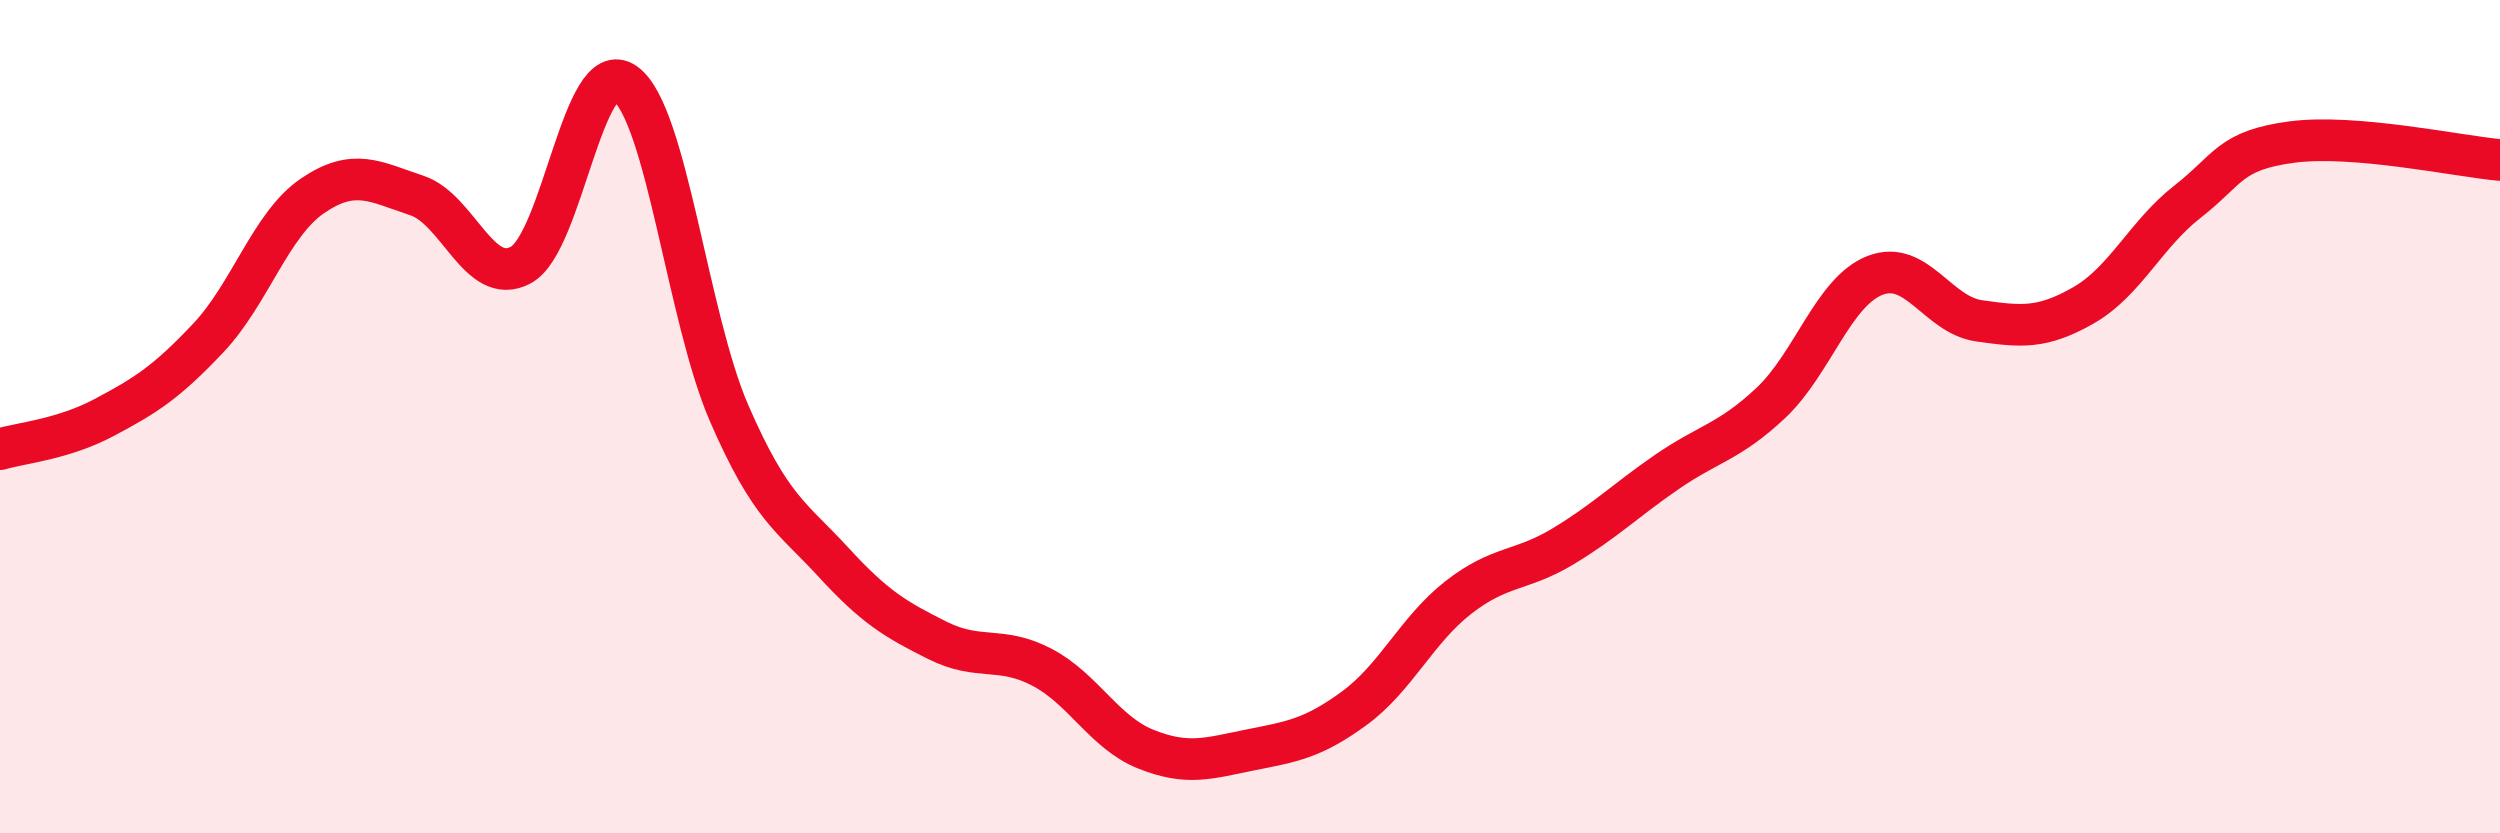
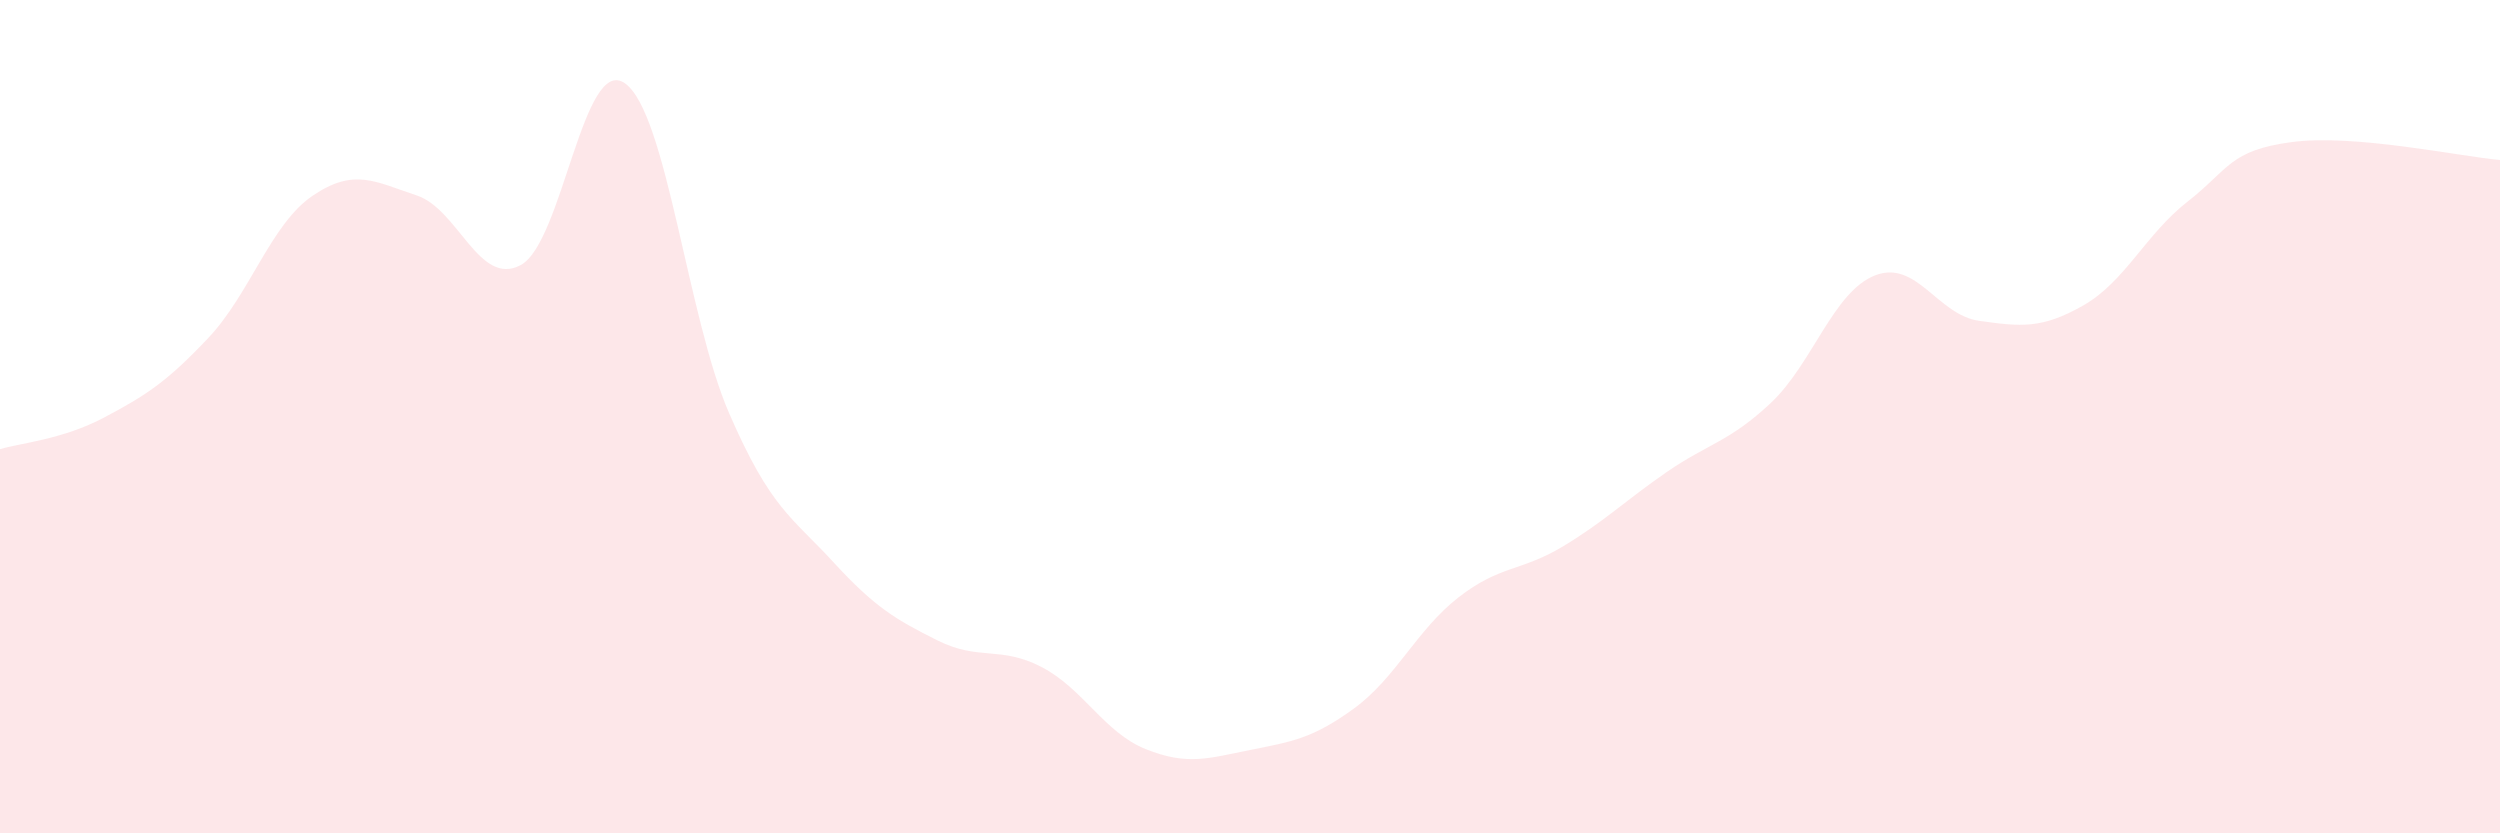
<svg xmlns="http://www.w3.org/2000/svg" width="60" height="20" viewBox="0 0 60 20">
  <path d="M 0,10.78 C 0.5,10.63 1.5,10.55 2.5,10.02 C 3.5,9.49 4,9.17 5,8.11 C 6,7.05 6.5,5.38 7.5,4.7 C 8.5,4.02 9,4.36 10,4.69 C 11,5.02 11.5,6.9 12.5,6.36 C 13.5,5.82 14,1.29 15,2 C 16,2.71 16.5,7.62 17.5,9.92 C 18.5,12.22 19,12.4 20,13.49 C 21,14.58 21.5,14.87 22.5,15.37 C 23.5,15.87 24,15.49 25,16.01 C 26,16.53 26.5,17.58 27.5,17.98 C 28.5,18.38 29,18.2 30,18 C 31,17.8 31.5,17.73 32.5,17 C 33.5,16.27 34,15.12 35,14.34 C 36,13.56 36.5,13.72 37.5,13.12 C 38.5,12.52 39,12.02 40,11.33 C 41,10.64 41.5,10.61 42.5,9.67 C 43.5,8.73 44,7 45,6.61 C 46,6.22 46.5,7.56 47.5,7.7 C 48.5,7.84 49,7.9 50,7.33 C 51,6.76 51.5,5.62 52.5,4.84 C 53.5,4.06 53.5,3.61 55,3.41 C 56.5,3.21 59,3.75 60,3.84L60 20L0 20Z" fill="#EB0A25" opacity="0.1" stroke-linecap="round" stroke-linejoin="round" />
-   <path d="M 0,10.78 C 0.5,10.63 1.5,10.55 2.5,10.02 C 3.5,9.49 4,9.17 5,8.11 C 6,7.05 6.5,5.38 7.5,4.7 C 8.5,4.02 9,4.36 10,4.69 C 11,5.02 11.5,6.9 12.5,6.36 C 13.5,5.82 14,1.29 15,2 C 16,2.71 16.5,7.62 17.5,9.92 C 18.5,12.22 19,12.4 20,13.49 C 21,14.58 21.5,14.87 22.5,15.37 C 23.5,15.87 24,15.49 25,16.01 C 26,16.53 26.5,17.58 27.5,17.98 C 28.5,18.38 29,18.2 30,18 C 31,17.8 31.5,17.73 32.5,17 C 33.5,16.27 34,15.12 35,14.34 C 36,13.56 36.5,13.72 37.5,13.12 C 38.5,12.52 39,12.02 40,11.33 C 41,10.64 41.5,10.61 42.5,9.67 C 43.5,8.73 44,7 45,6.61 C 46,6.22 46.5,7.56 47.5,7.7 C 48.5,7.84 49,7.9 50,7.33 C 51,6.76 51.5,5.62 52.5,4.84 C 53.5,4.06 53.5,3.61 55,3.41 C 56.5,3.21 59,3.75 60,3.84" stroke="#EB0A25" stroke-width="1" fill="none" stroke-linecap="round" stroke-linejoin="round" />
</svg>